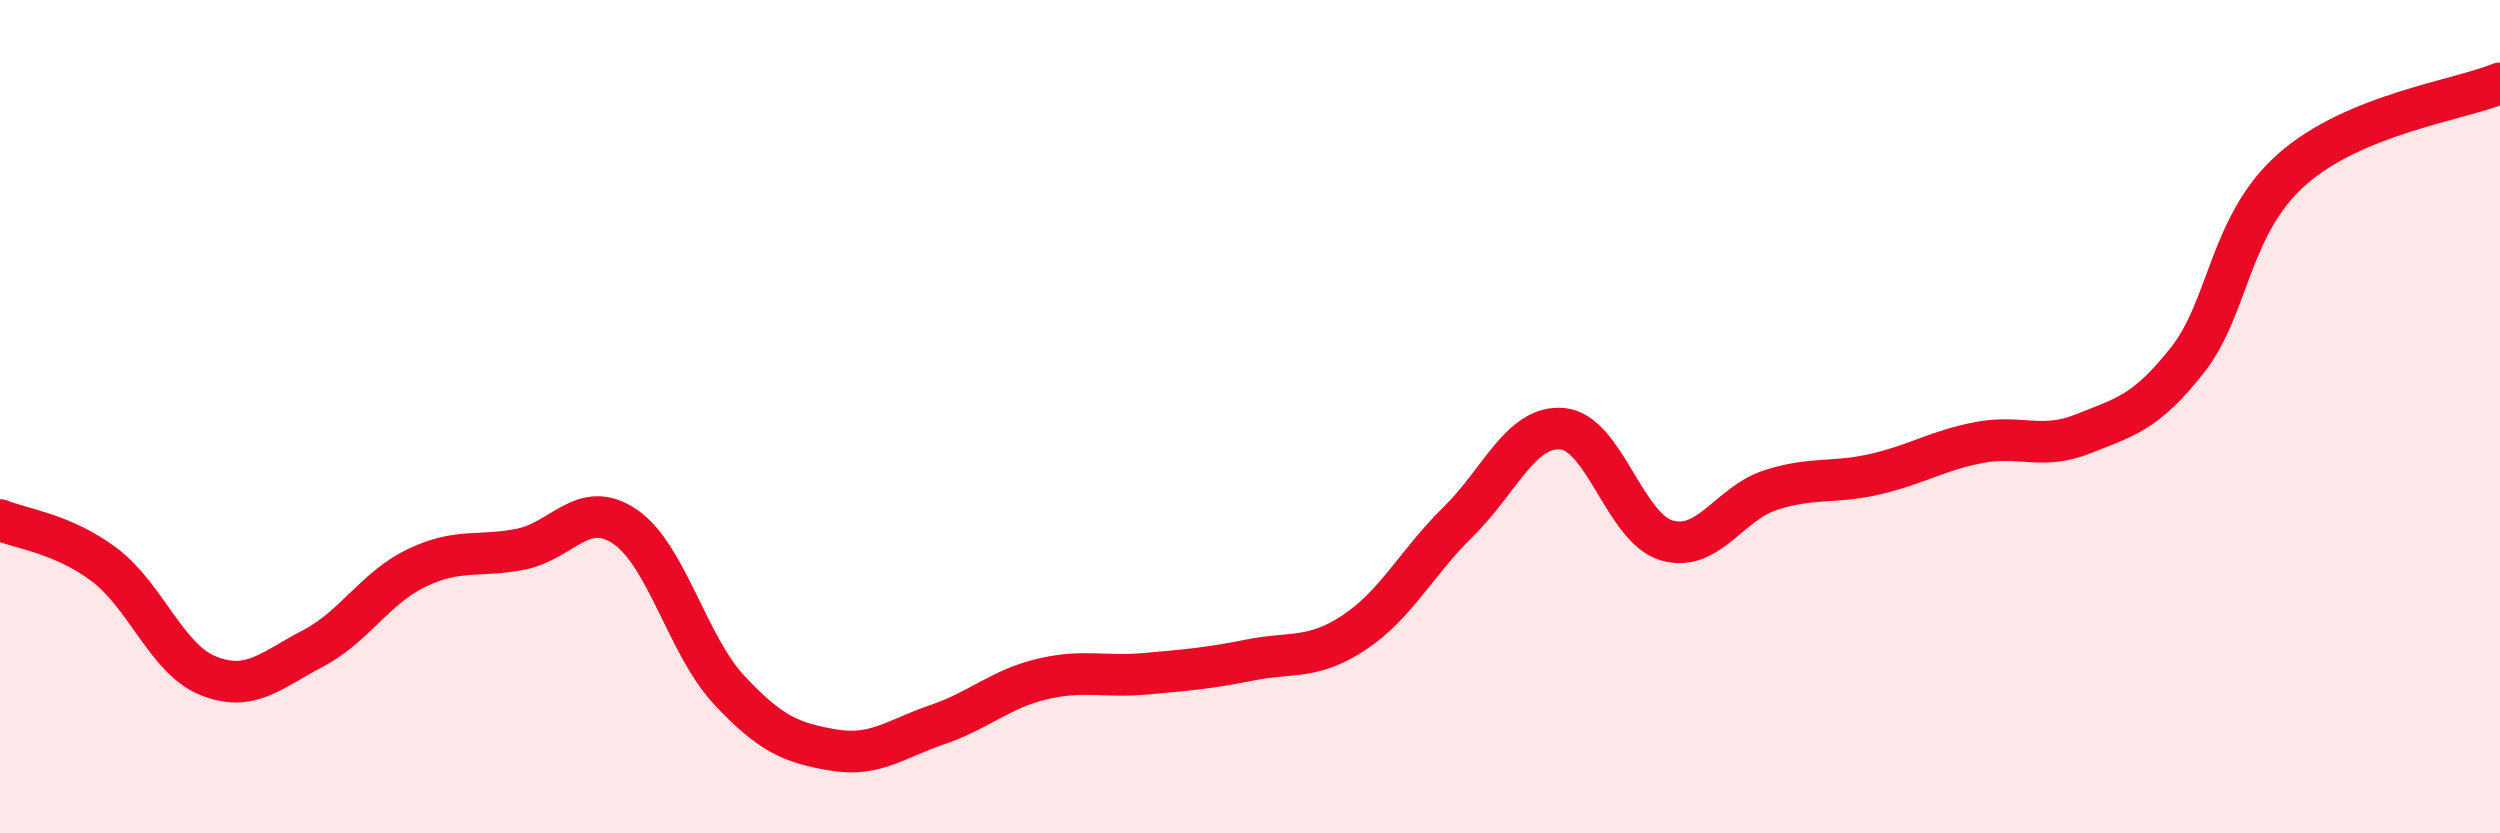
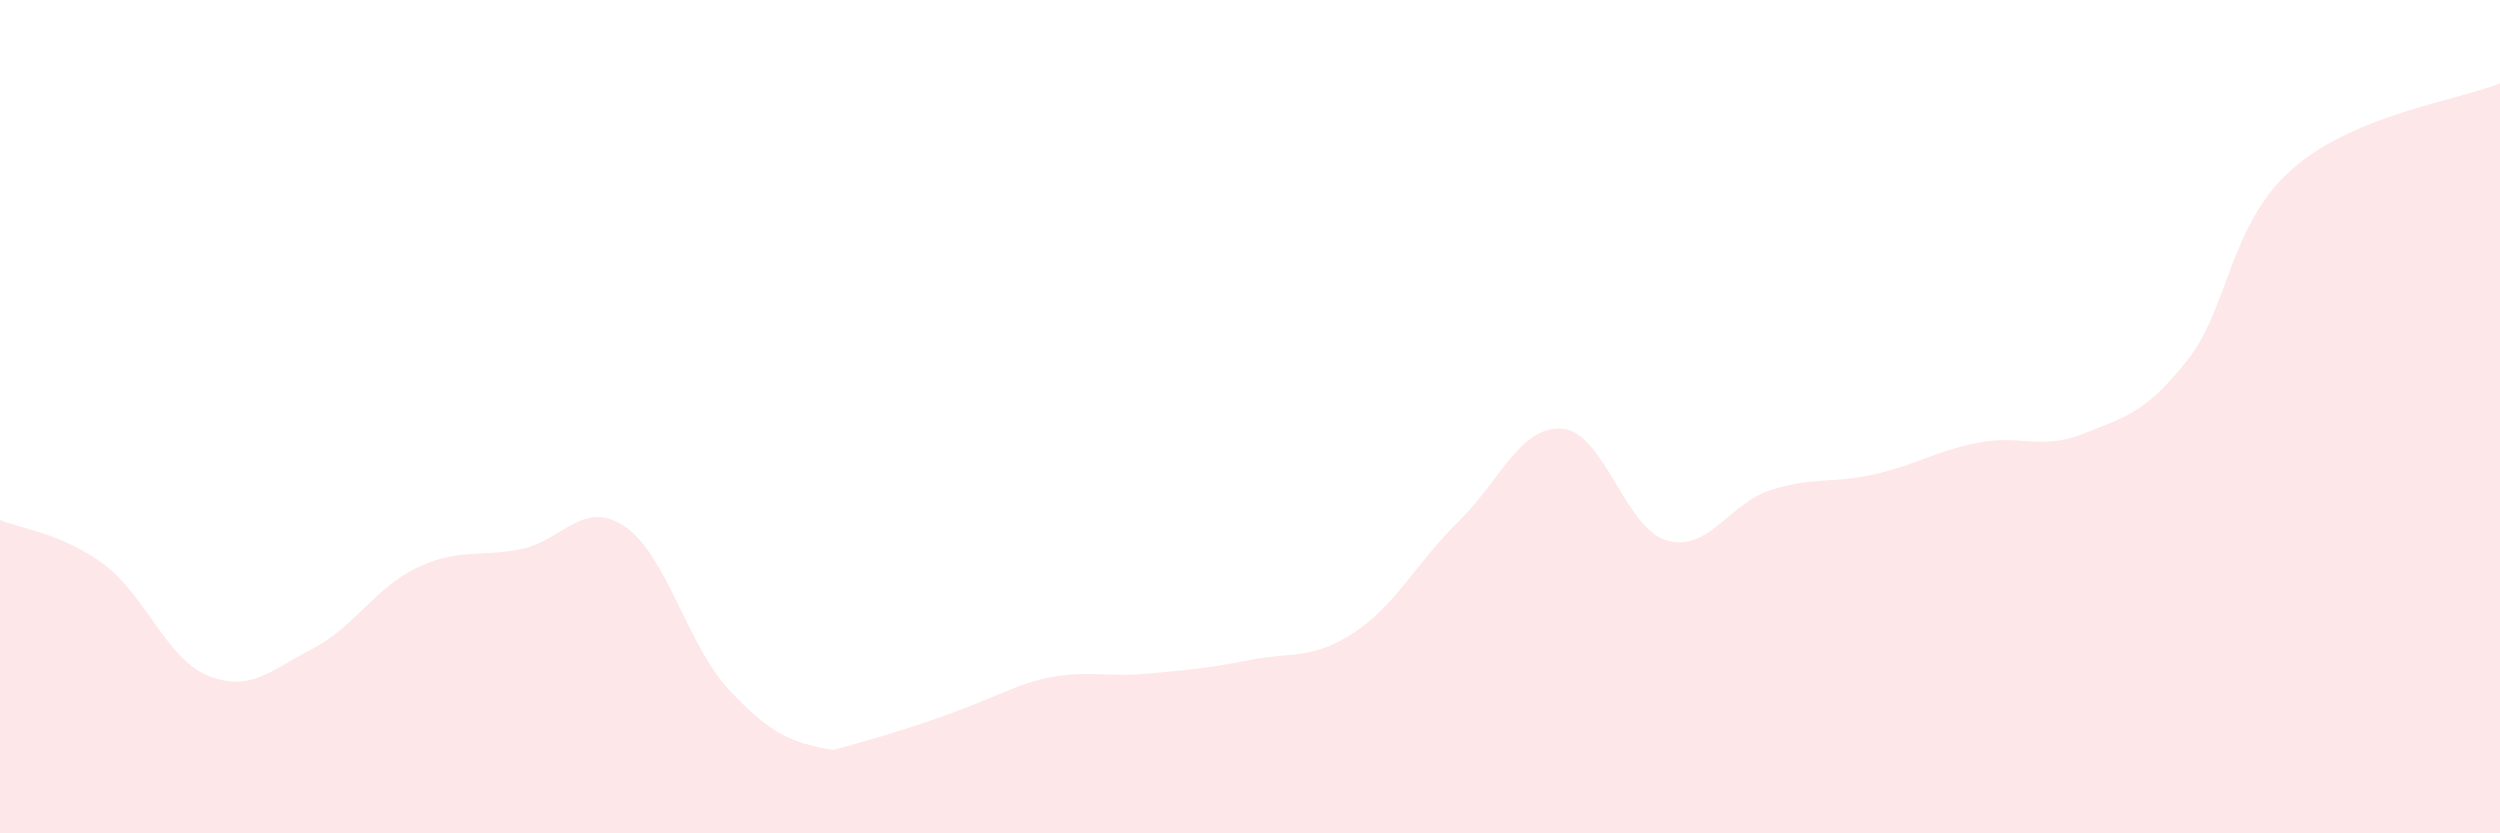
<svg xmlns="http://www.w3.org/2000/svg" width="60" height="20" viewBox="0 0 60 20">
-   <path d="M 0,12.48 C 0.5,12.69 1.5,12.8 2.5,13.55 C 3.5,14.3 4,15.82 5,16.22 C 6,16.62 6.5,16.09 7.5,15.57 C 8.5,15.05 9,14.11 10,13.63 C 11,13.15 11.5,13.38 12.5,13.18 C 13.5,12.98 14,11.96 15,12.64 C 16,13.32 16.5,15.49 17.5,16.56 C 18.5,17.63 19,17.83 20,18 C 21,18.17 21.5,17.73 22.5,17.39 C 23.5,17.05 24,16.54 25,16.3 C 26,16.06 26.5,16.26 27.5,16.17 C 28.5,16.08 29,16.04 30,15.84 C 31,15.64 31.5,15.84 32.5,15.18 C 33.5,14.52 34,13.5 35,12.52 C 36,11.54 36.5,10.2 37.5,10.29 C 38.5,10.38 39,12.68 40,12.97 C 41,13.26 41.5,12.08 42.5,11.76 C 43.5,11.44 44,11.61 45,11.38 C 46,11.15 46.5,10.81 47.5,10.62 C 48.5,10.43 49,10.81 50,10.41 C 51,10.01 51.5,9.91 52.5,8.64 C 53.5,7.37 53.5,5.4 55,4.07 C 56.5,2.74 59,2.41 60,2L60 20L0 20Z" fill="#EB0A25" opacity="0.1" stroke-linecap="round" stroke-linejoin="round" />
-   <path d="M 0,12.48 C 0.5,12.69 1.5,12.8 2.5,13.55 C 3.5,14.3 4,15.82 5,16.22 C 6,16.62 6.5,16.09 7.5,15.57 C 8.5,15.05 9,14.11 10,13.63 C 11,13.15 11.5,13.38 12.5,13.18 C 13.5,12.98 14,11.96 15,12.64 C 16,13.32 16.5,15.49 17.5,16.56 C 18.5,17.63 19,17.83 20,18 C 21,18.17 21.5,17.73 22.5,17.39 C 23.5,17.05 24,16.54 25,16.3 C 26,16.06 26.5,16.26 27.5,16.17 C 28.5,16.08 29,16.04 30,15.84 C 31,15.64 31.5,15.84 32.5,15.18 C 33.5,14.52 34,13.5 35,12.52 C 36,11.54 36.5,10.2 37.5,10.29 C 38.5,10.38 39,12.68 40,12.97 C 41,13.26 41.5,12.08 42.5,11.76 C 43.5,11.44 44,11.61 45,11.38 C 46,11.15 46.5,10.81 47.5,10.62 C 48.5,10.43 49,10.81 50,10.41 C 51,10.01 51.5,9.91 52.5,8.64 C 53.5,7.37 53.5,5.4 55,4.07 C 56.5,2.74 59,2.41 60,2" stroke="#EB0A25" stroke-width="1" fill="none" stroke-linecap="round" stroke-linejoin="round" />
+   <path d="M 0,12.48 C 0.5,12.69 1.5,12.8 2.5,13.55 C 3.5,14.3 4,15.82 5,16.22 C 6,16.62 6.5,16.09 7.5,15.57 C 8.5,15.05 9,14.11 10,13.63 C 11,13.15 11.5,13.38 12.5,13.18 C 13.5,12.98 14,11.96 15,12.64 C 16,13.32 16.5,15.49 17.5,16.56 C 18.5,17.63 19,17.83 20,18 C 23.5,17.05 24,16.54 25,16.3 C 26,16.06 26.5,16.26 27.5,16.17 C 28.5,16.08 29,16.04 30,15.84 C 31,15.64 31.5,15.84 32.5,15.18 C 33.5,14.52 34,13.5 35,12.52 C 36,11.54 36.5,10.2 37.5,10.29 C 38.5,10.38 39,12.68 40,12.97 C 41,13.26 41.5,12.08 42.5,11.76 C 43.5,11.44 44,11.61 45,11.38 C 46,11.15 46.5,10.81 47.5,10.62 C 48.5,10.43 49,10.81 50,10.41 C 51,10.01 51.5,9.91 52.5,8.64 C 53.5,7.37 53.5,5.4 55,4.07 C 56.5,2.74 59,2.41 60,2L60 20L0 20Z" fill="#EB0A25" opacity="0.1" stroke-linecap="round" stroke-linejoin="round" />
</svg>